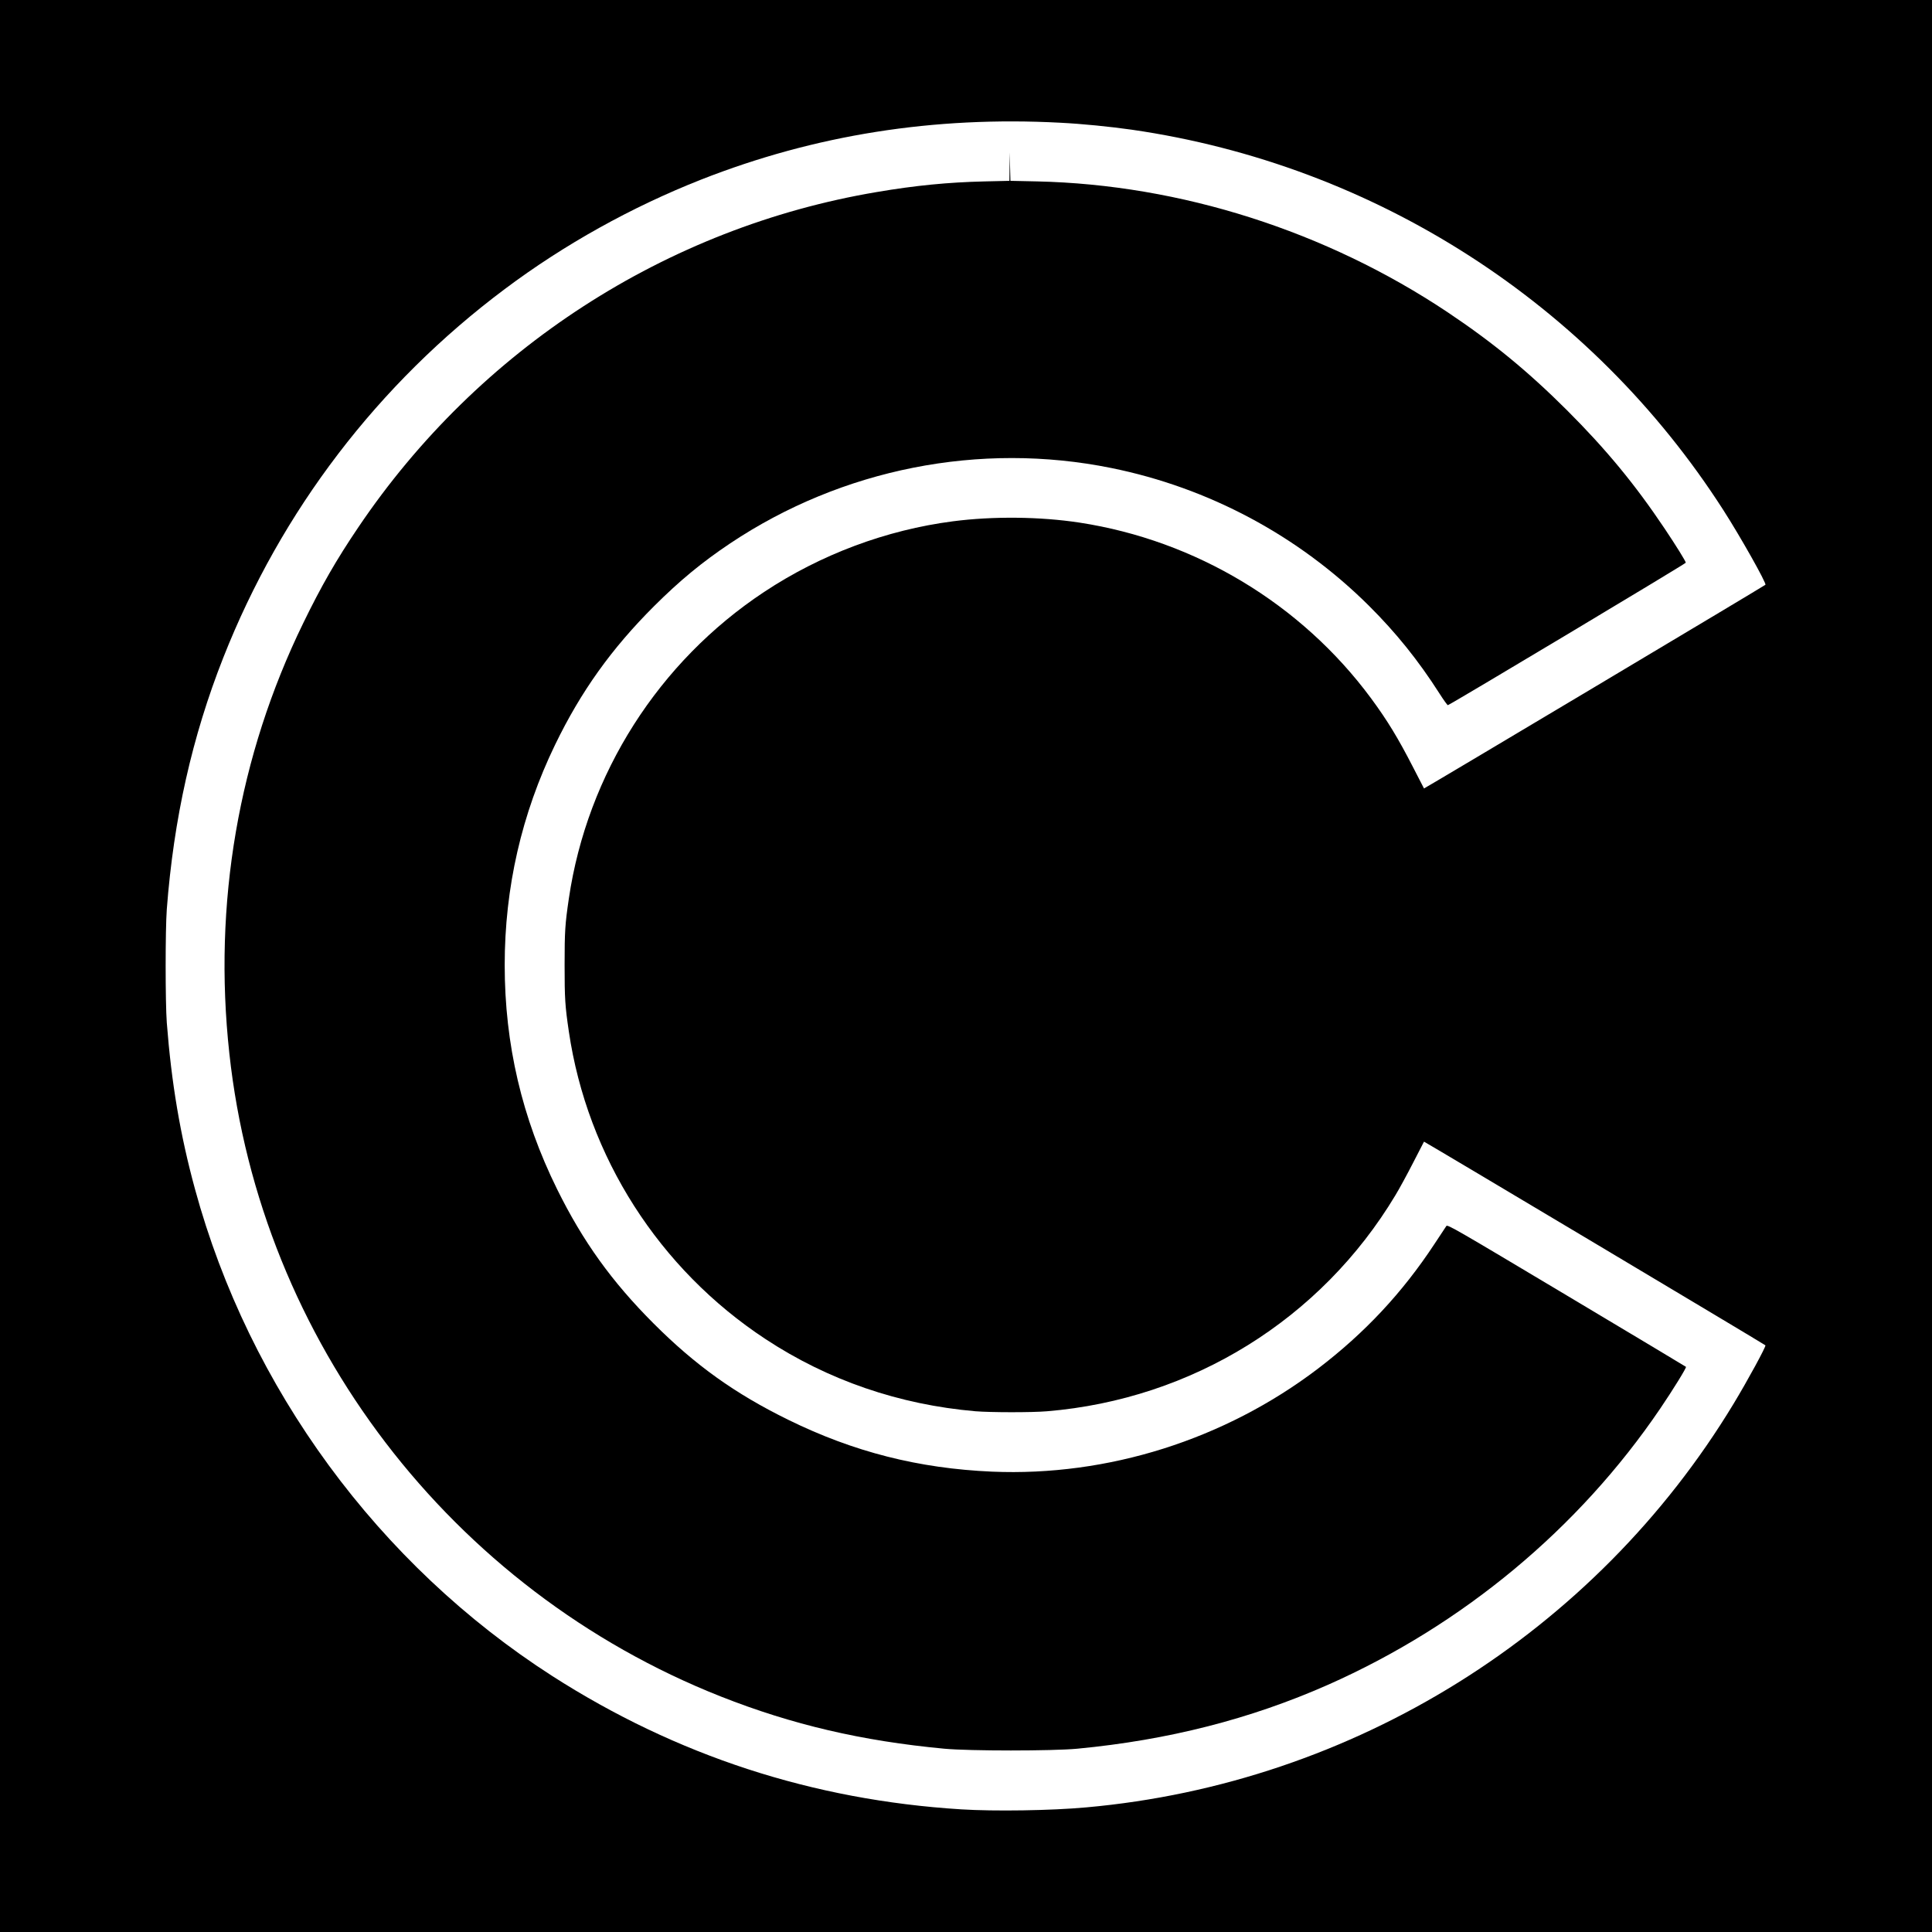
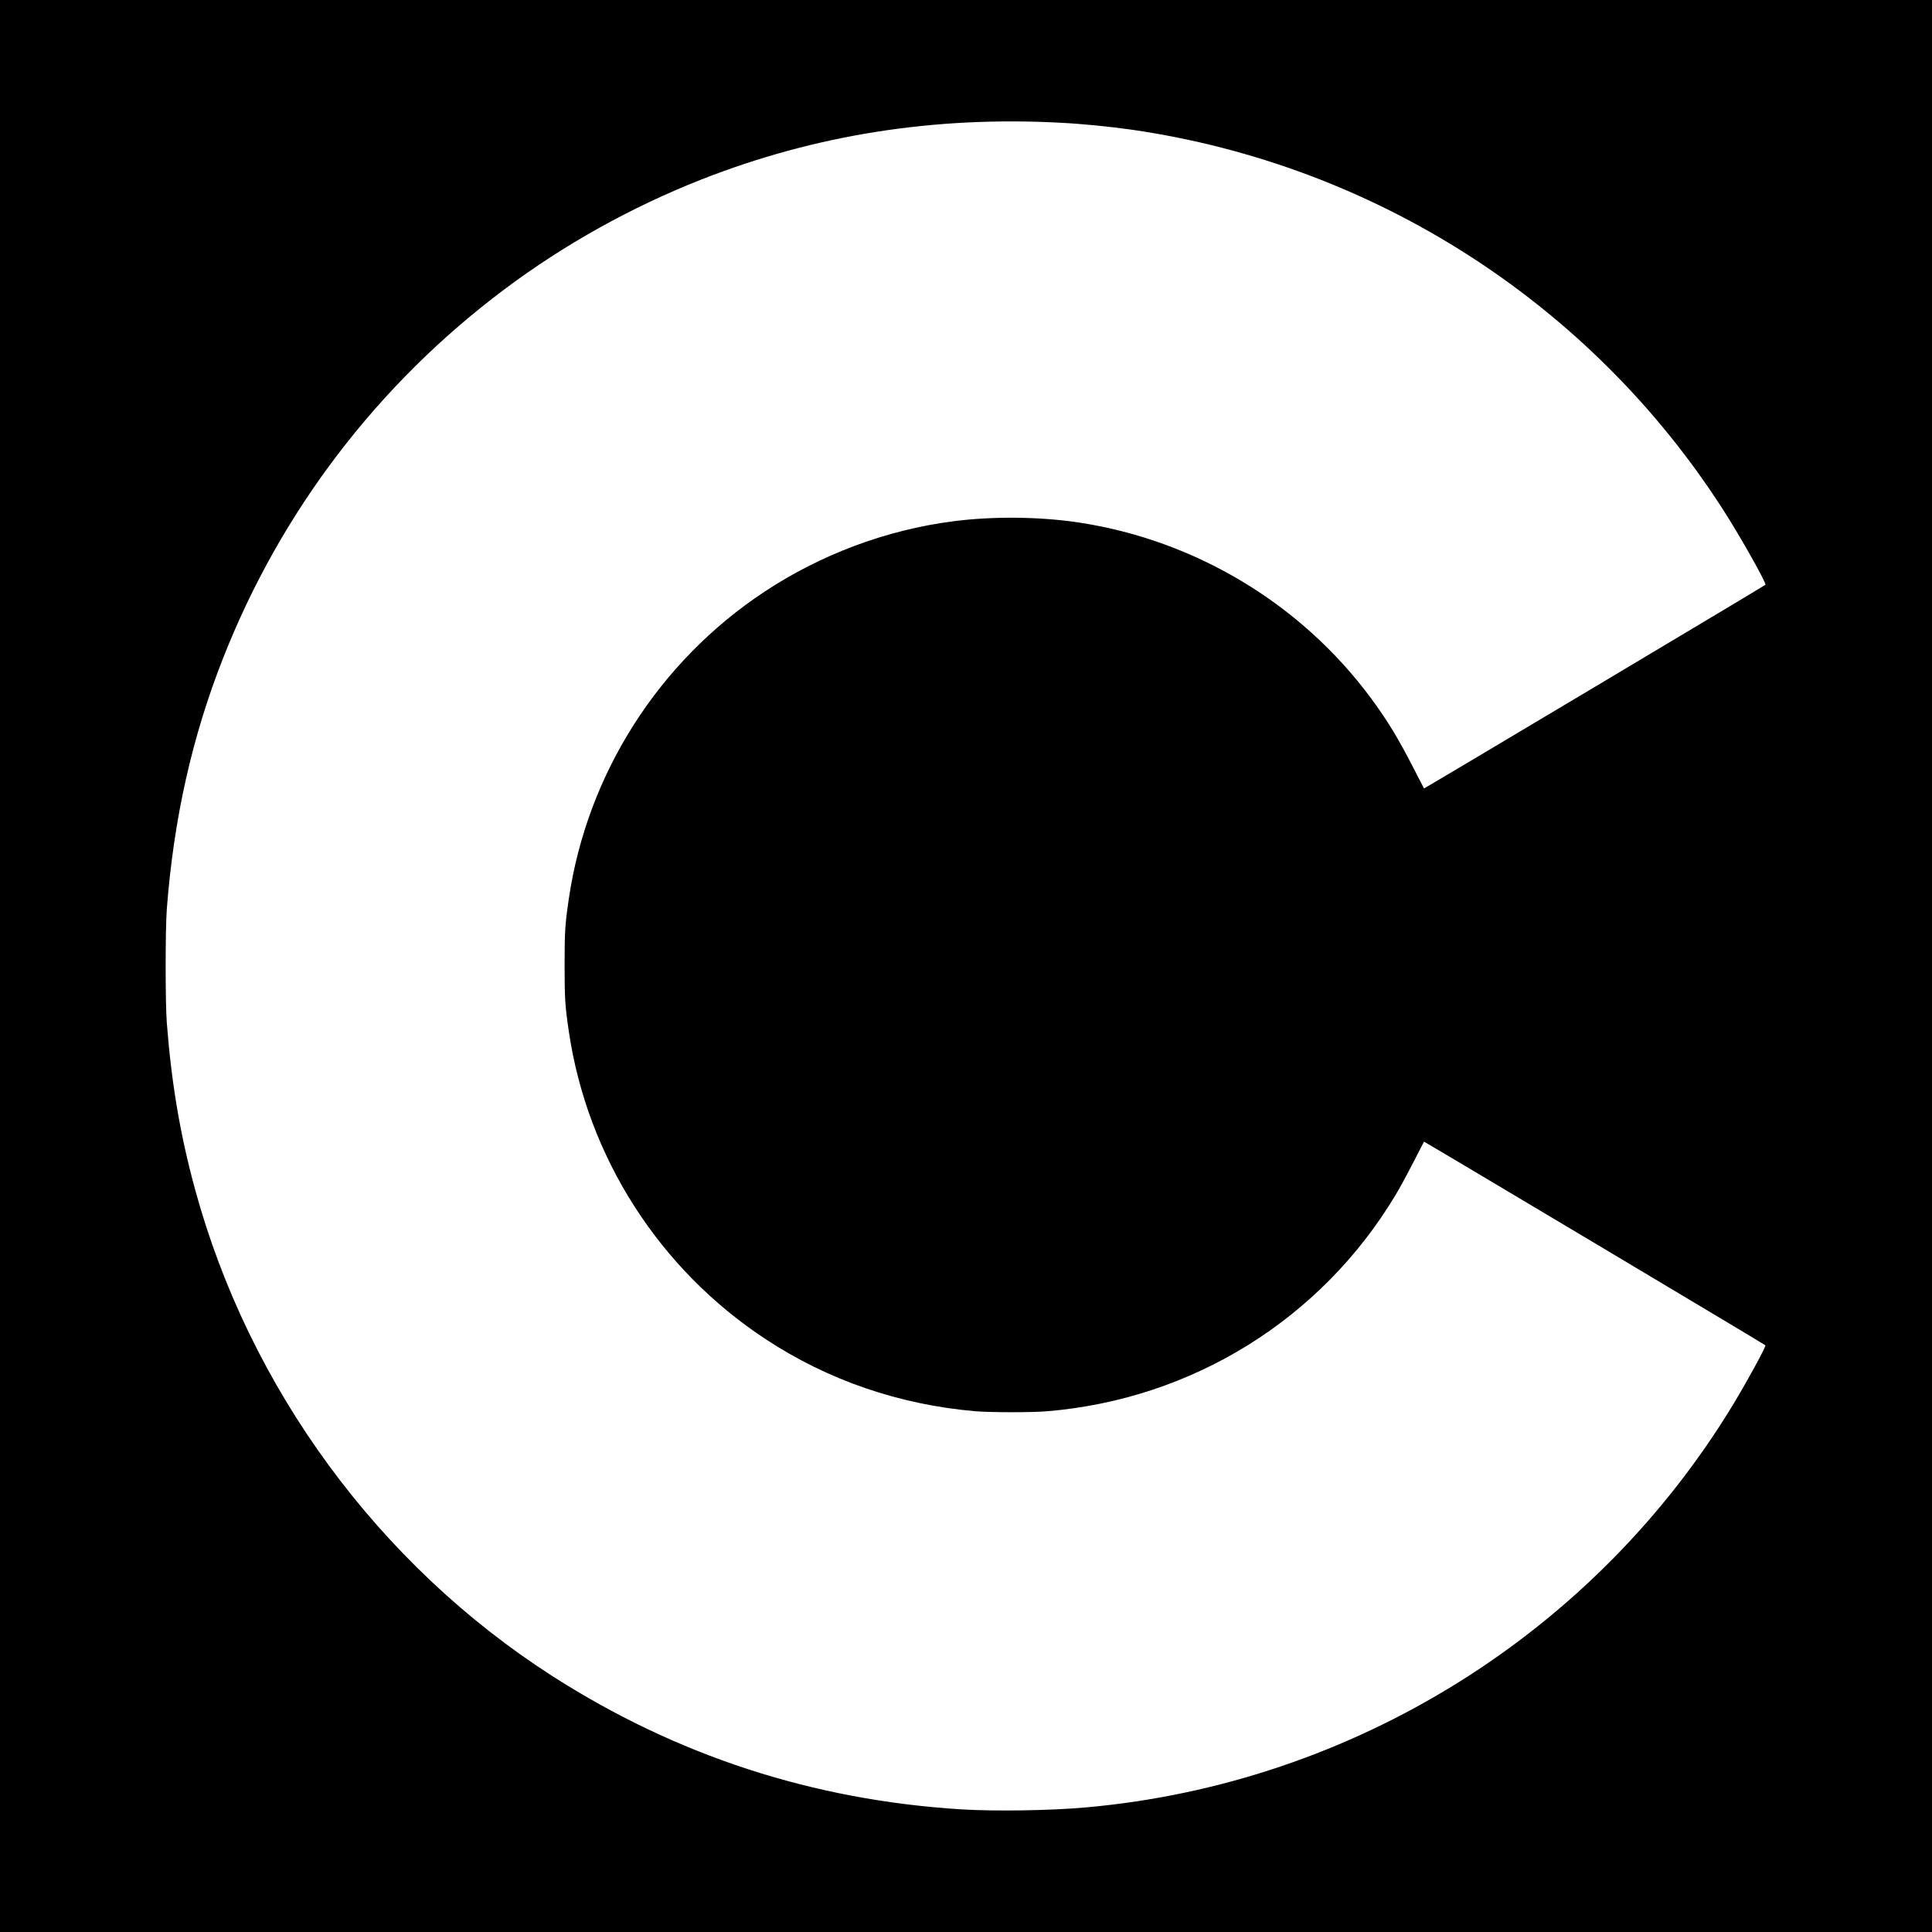
<svg xmlns="http://www.w3.org/2000/svg" version="1.0" width="2048pt" height="2048pt" viewBox="0 0 2048 2048" preserveAspectRatio="xMidYMid meet">
  <g transform="translate(0,2048) scale(0.1,-0.1)" fill="#000000" stroke="none">
    <path d="M0 10240 l0 -10240 10240 0 10240 0 0 10240 0 10240 -10240 0 -10240 0 0 -10240z m11240 8939 c236 -12 525 -41 758 -74 2578 -373 4867 -1844 6270 -4032 179 -278 461 -779 446 -792 -15 -14 -3616 -2162 -3619 -2159 -1 2 -52 102 -115 223 -160 312 -274 499 -448 735 -738 997 -1856 1671 -3088 1860 -419 64 -918 69 -1342 14 -708 -92 -1401 -351 -2002 -749 -1118 -740 -1875 -1928 -2070 -3250 -40 -272 -45 -347 -45 -705 0 -358 5 -433 45 -705 196 -1328 957 -2518 2085 -3260 662 -436 1416 -695 2225 -765 159 -13 597 -14 760 0 1538 128 2903 975 3692 2290 42 69 126 224 188 345 62 121 114 221 115 223 3 3 3604 -2145 3619 -2159 10 -9 -190 -376 -337 -619 -1469 -2429 -4030 -4026 -6862 -4279 -371 -34 -975 -43 -1325 -21 -1574 98 -3018 569 -4335 1413 -1841 1182 -3213 3050 -3788 5162 -157 574 -250 1127 -299 1765 -16 217 -16 983 0 1200 73 961 269 1833 599 2669 614 1557 1641 2902 2984 3907 631 473 1343 869 2081 1160 1205 474 2468 674 3808 603z" />
-     <path d="M10702 18714 l-2 -151 -262 -6 c-386 -9 -736 -43 -1146 -113 -2229 -376 -4219 -1664 -5494 -3554 -231 -341 -394 -625 -583 -1014 -688 -1410 -957 -2975 -784 -4561 330 -3046 2350 -5688 5211 -6819 755 -298 1494 -471 2368 -553 268 -25 1143 -25 1410 0 965 92 1834 314 2656 677 1429 633 2660 1656 3524 2930 137 202 280 434 272 441 -4 4 -574 345 -1267 759 -1174 701 -1260 751 -1273 734 -7 -11 -63 -96 -125 -189 -342 -520 -741 -946 -1237 -1324 -989 -752 -2226 -1143 -3454 -1091 -779 34 -1467 209 -2161 550 -564 277 -983 577 -1426 1020 -443 443 -750 870 -1024 1425 -372 754 -555 1535 -555 2375 0 820 179 1602 534 2335 274 566 599 1020 1050 1470 272 271 507 465 806 665 1186 792 2647 1081 4040 799 1032 -209 1980 -715 2728 -1457 288 -286 528 -584 750 -932 44 -69 84 -125 90 -125 17 0 2522 1500 2522 1510 0 15 -102 179 -223 360 -315 470 -618 838 -1036 1256 -413 412 -787 719 -1264 1038 -1291 862 -2834 1354 -4354 1388 l-282 6 -4 151 -3 151 -2 -151z" />
  </g>
</svg>